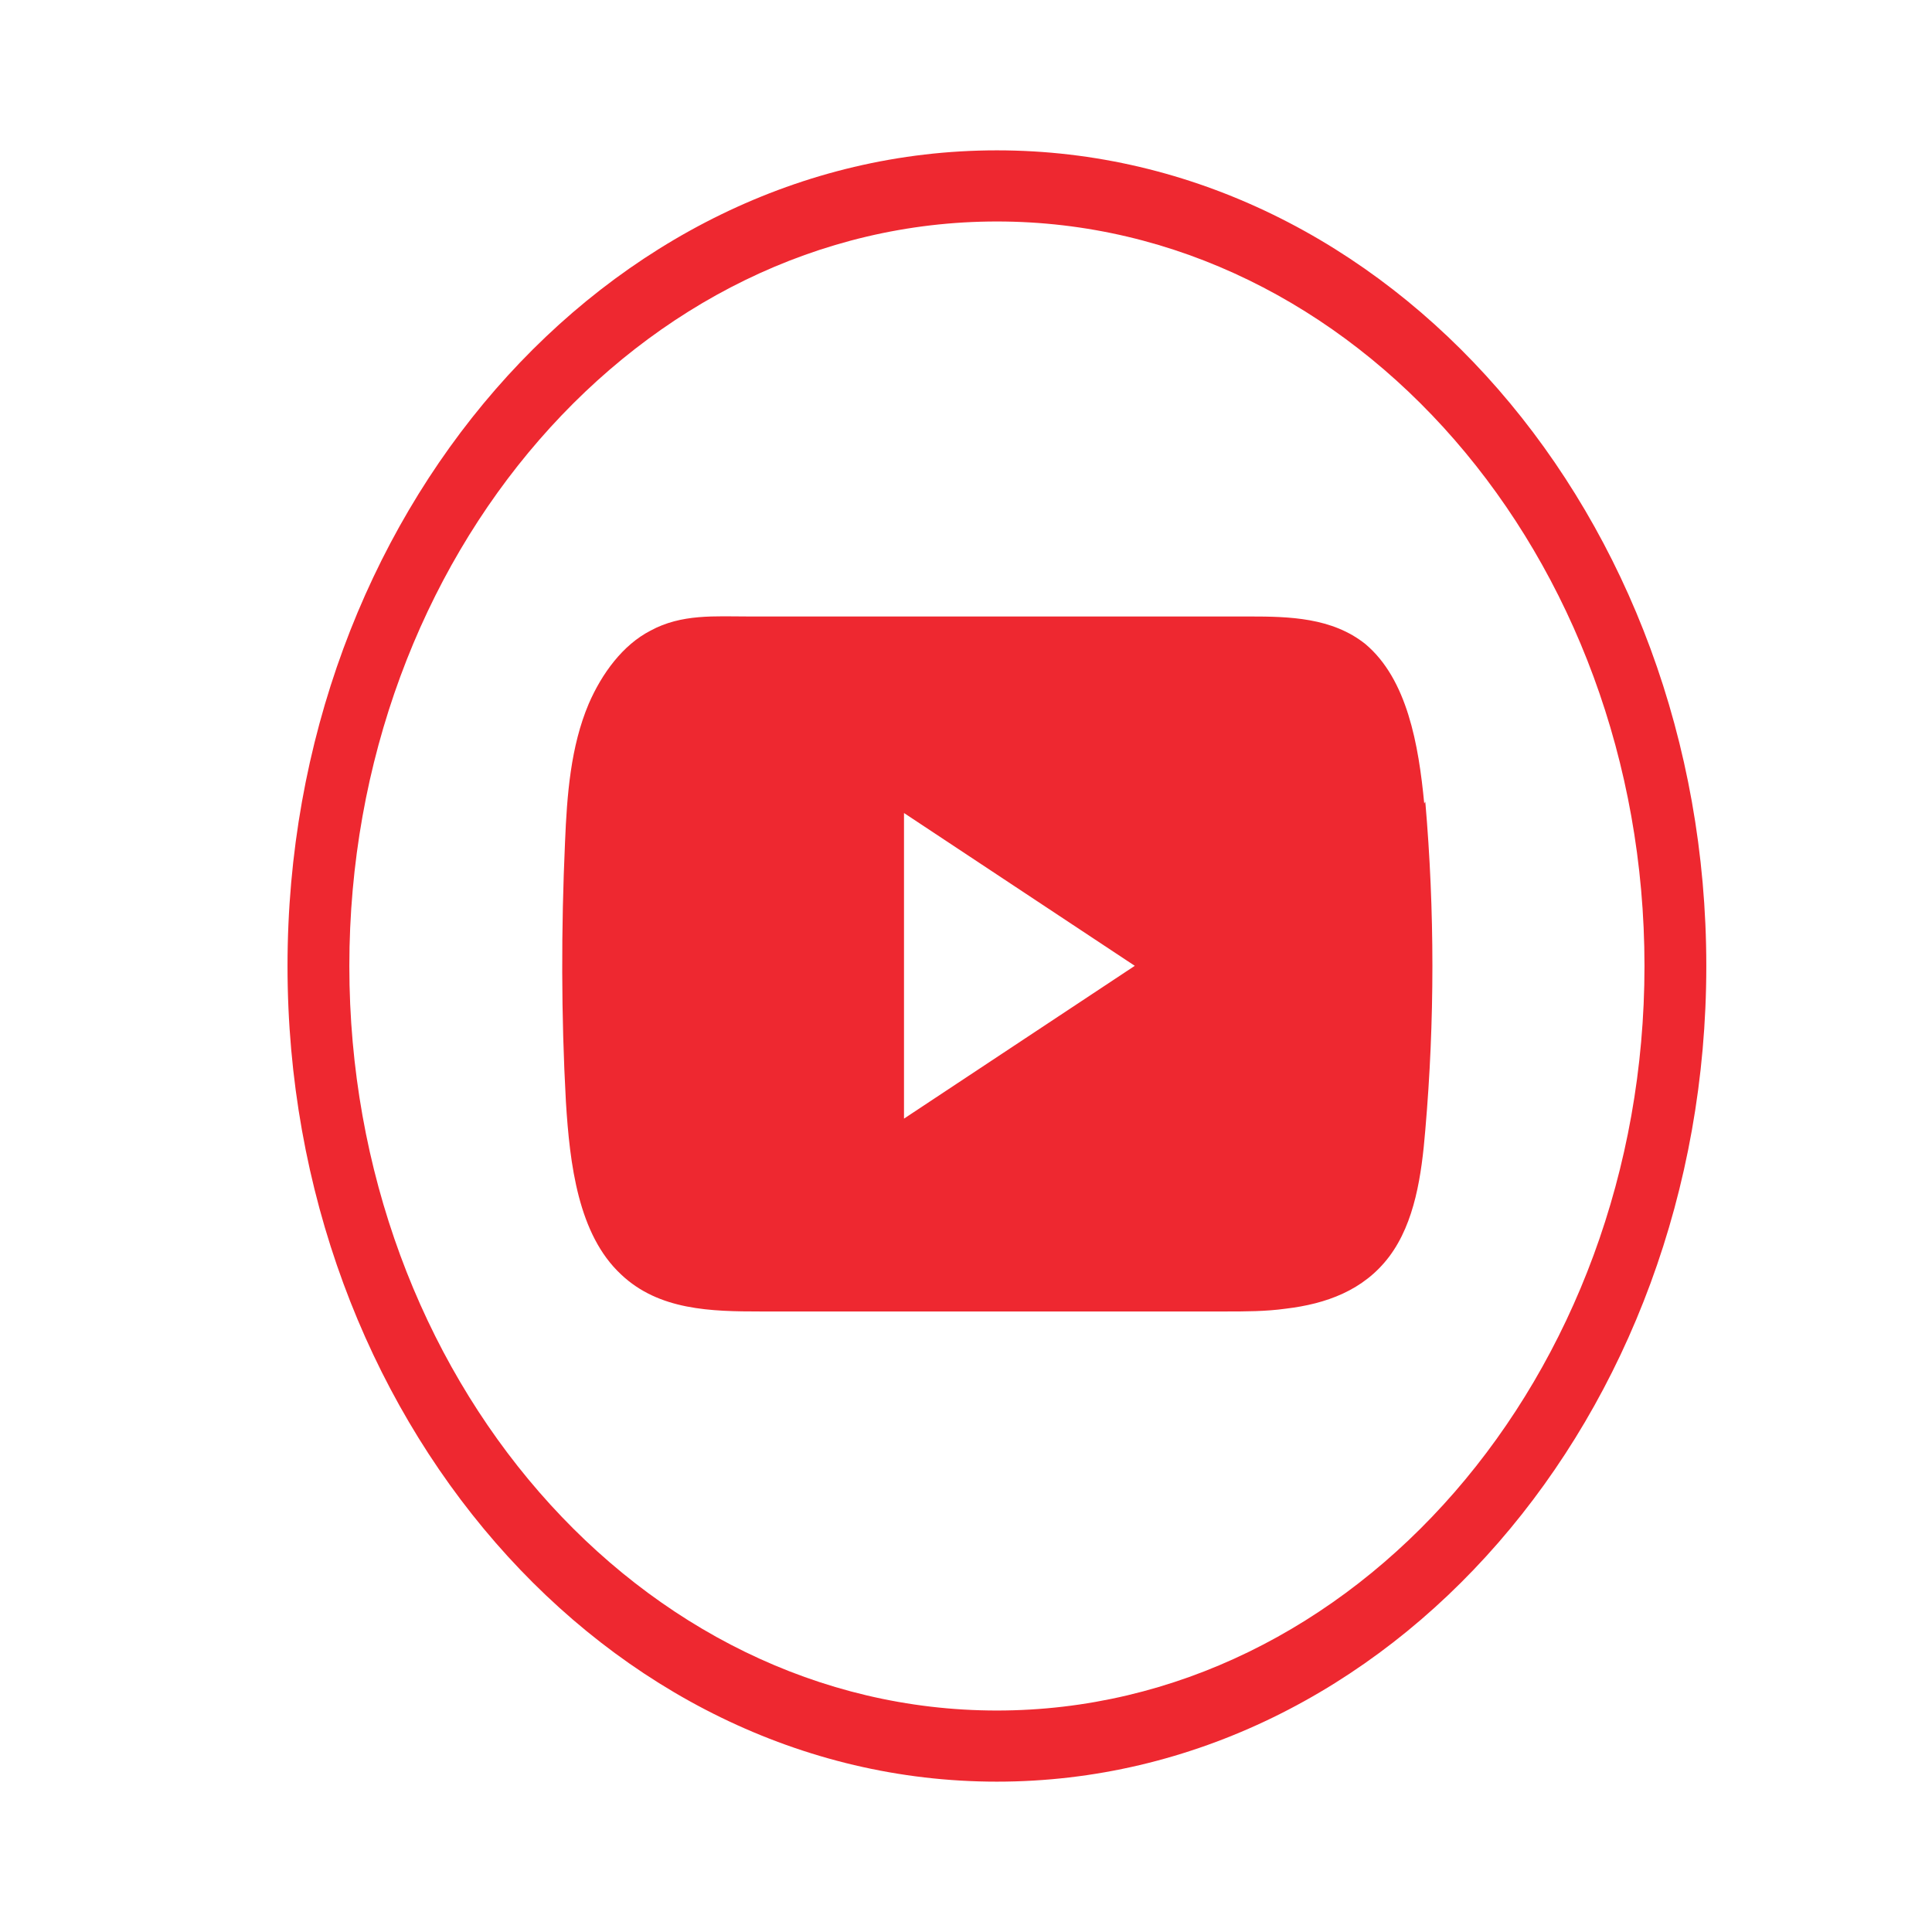
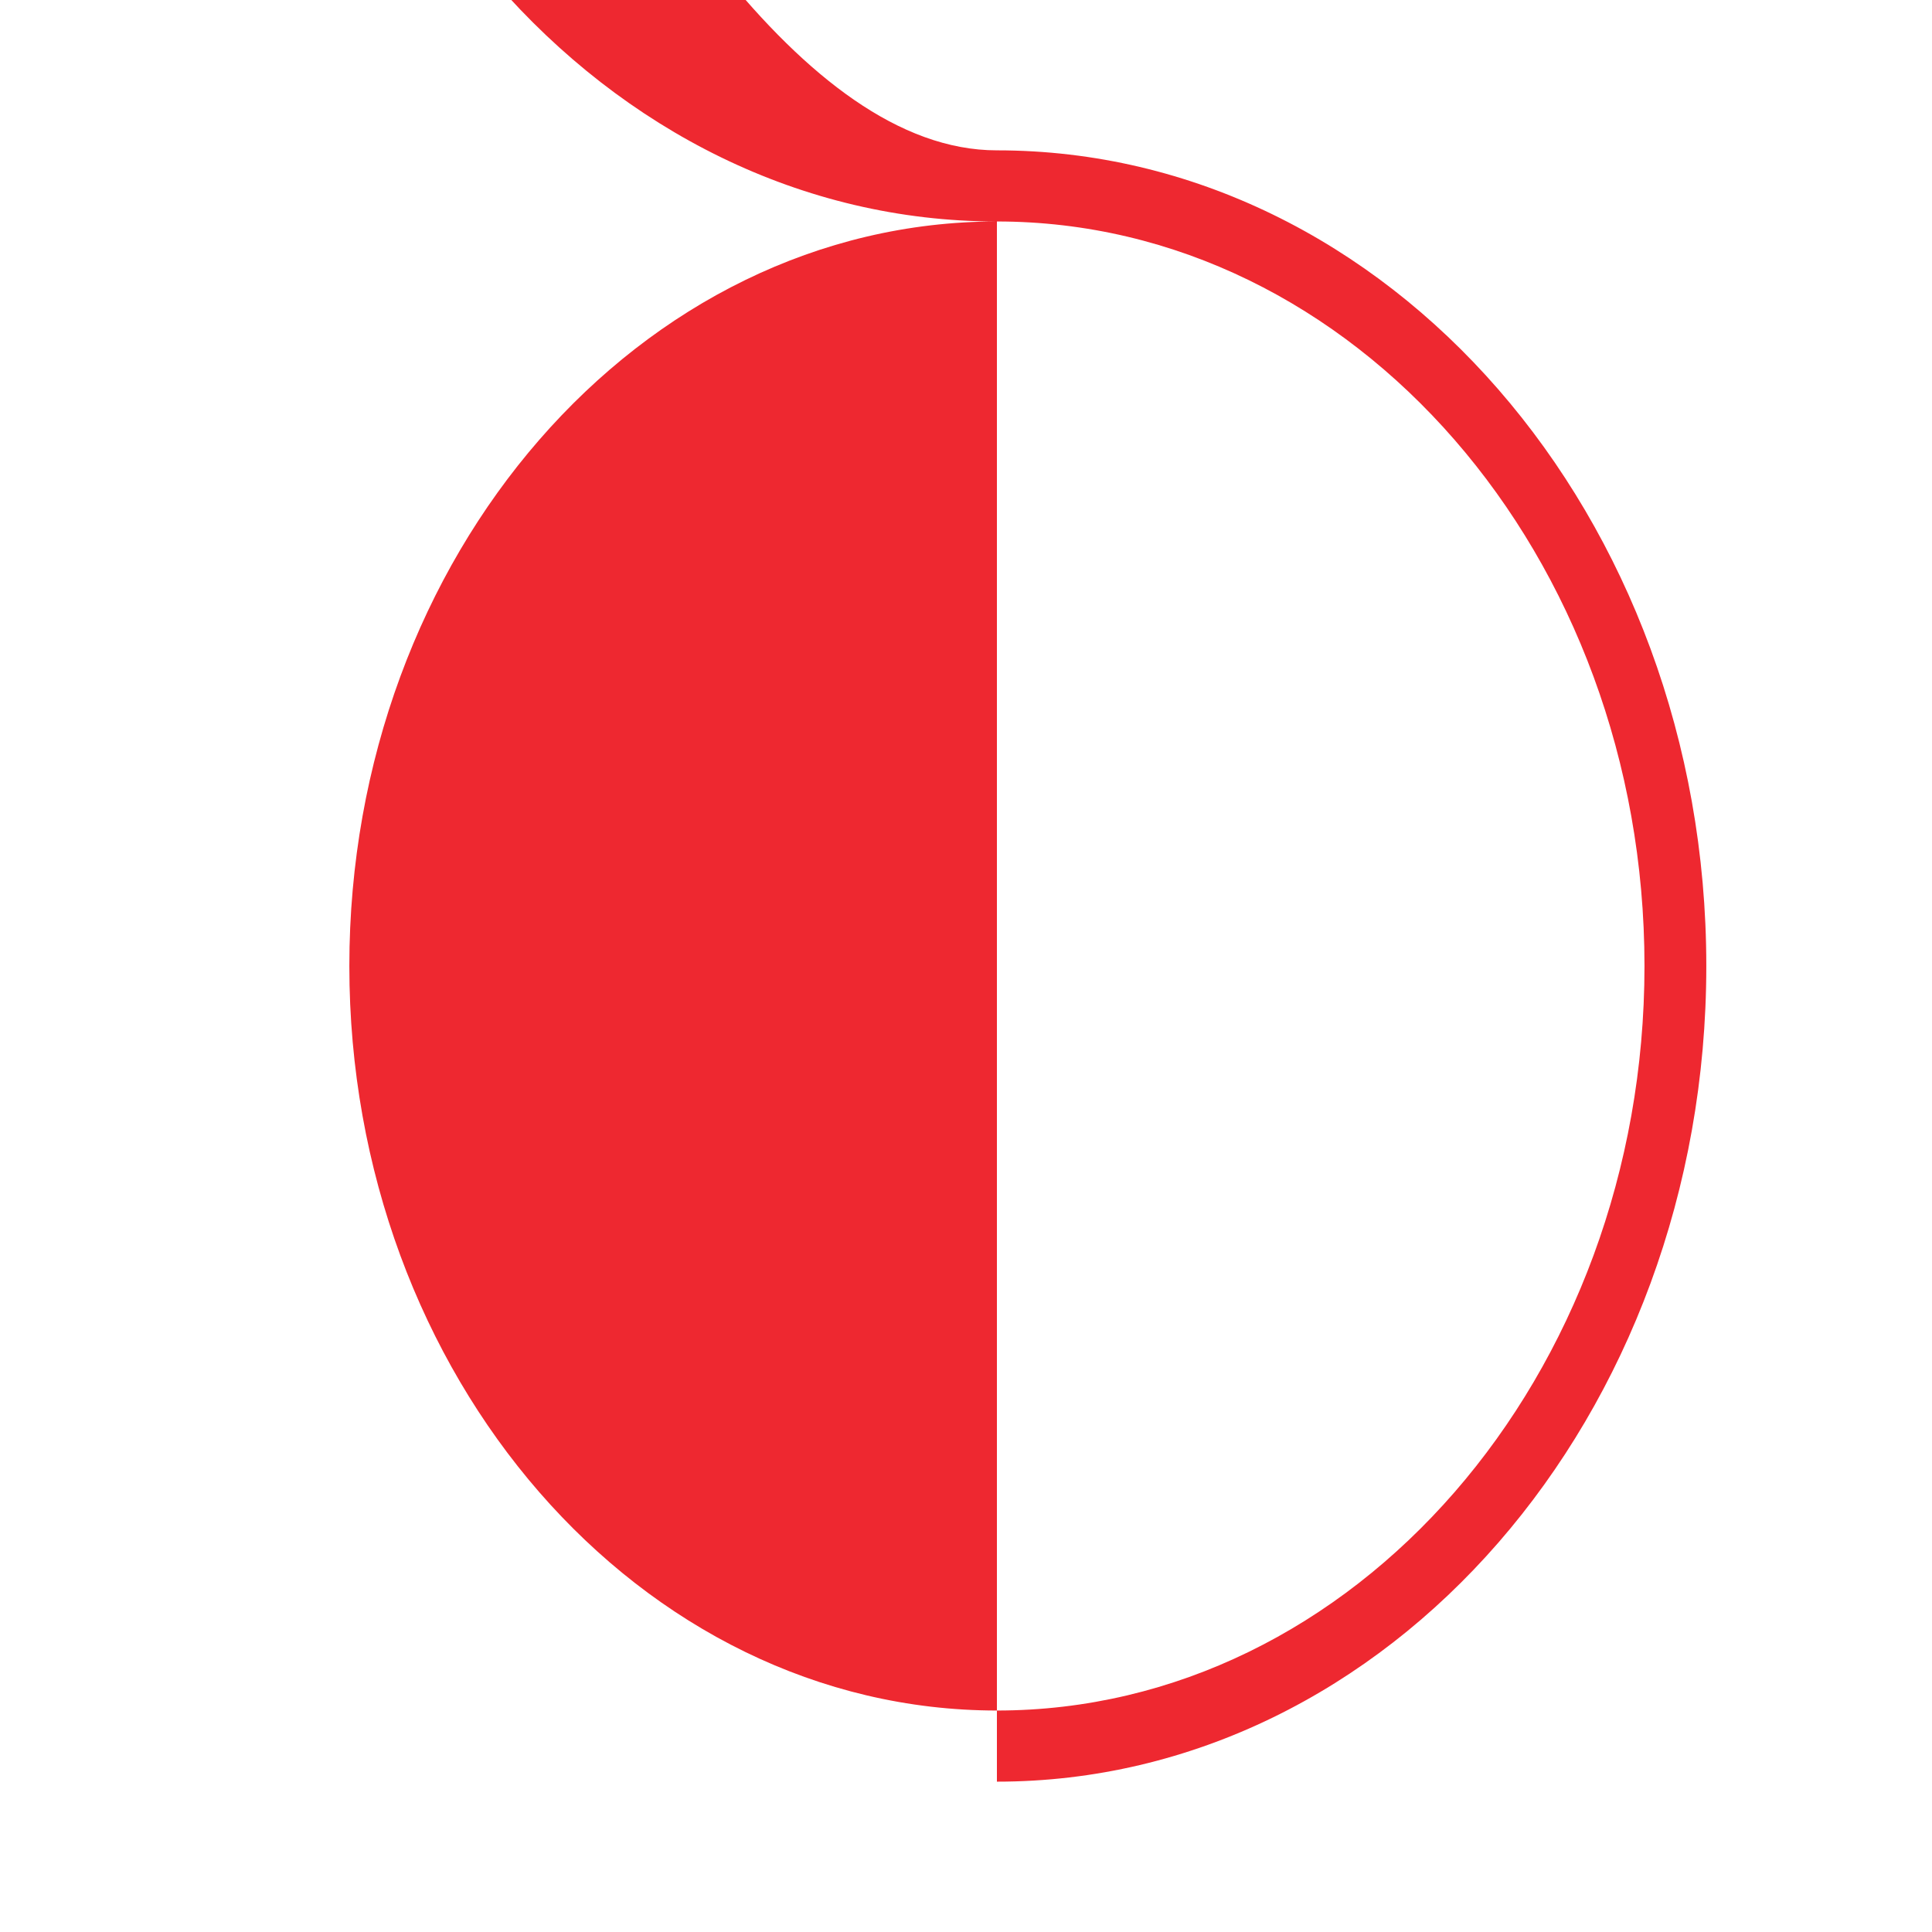
<svg xmlns="http://www.w3.org/2000/svg" id="Layer_1" version="1.1" viewBox="0 0 110 110">
  <defs>
    <style>
      .st0 {
        fill: none;
      }

      .st1 {
        fill: #ee2830;
      }

      .st2 {
        fill: url(#linear-gradient);
      }

      .st3 {
        clip-path: url(#clippath-1);
      }

      .st4 {
        clip-path: url(#clippath-2);
      }

      .st5 {
        clip-path: url(#clippath);
      }
    </style>
    <clipPath id="clippath">
-       <rect class="st0" x="878.23" y="-546.22" width="26" height="27" />
-     </clipPath>
+       </clipPath>
    <clipPath id="clippath-1">
-       <path class="st0" d="M891.15-519.73c7.04,0,12.78-5.73,12.78-12.78s-5.74-12.78-12.78-12.78-12.78,5.74-12.78,12.78,5.73,12.78,12.78,12.78Z" />
-     </clipPath>
+       </clipPath>
    <clipPath id="clippath-2">
-       <path class="st0" d="M891.15-519.73c7.04,0,12.78-5.73,12.78-12.78s-5.74-12.78-12.78-12.78-12.78,5.74-12.78,12.78,5.73,12.78,12.78,12.78Z" />
-     </clipPath>
+       </clipPath>
    <linearGradient id="linear-gradient" x1="-76.82" y1="-135.46" x2="-75.4" y2="-135.46" gradientTransform="translate(4712.13 539.1) rotate(-45) scale(25.54)" gradientUnits="userSpaceOnUse">
      <stop offset="0" stop-color="#f99f42" />
      <stop offset=".12" stop-color="#f99f42" />
      <stop offset=".14" stop-color="#f99f42" />
      <stop offset=".14" stop-color="#f99f42" />
      <stop offset=".15" stop-color="#f99e42" />
      <stop offset=".15" stop-color="#f89c44" />
      <stop offset=".16" stop-color="#f89943" />
      <stop offset=".16" stop-color="#f89745" />
      <stop offset=".16" stop-color="#f79547" />
      <stop offset=".17" stop-color="#f79249" />
      <stop offset=".17" stop-color="#f78f4a" />
      <stop offset=".18" stop-color="#f68c49" />
      <stop offset=".18" stop-color="#f68a4a" />
      <stop offset=".18" stop-color="#f6884a" />
      <stop offset=".19" stop-color="#f58649" />
      <stop offset=".19" stop-color="#f5834a" />
      <stop offset=".2" stop-color="#f5814b" />
      <stop offset=".2" stop-color="#f47e4c" />
      <stop offset=".2" stop-color="#f47c4d" />
      <stop offset=".21" stop-color="#f47a4f" />
      <stop offset=".21" stop-color="#f47750" />
      <stop offset=".21" stop-color="#f37551" />
      <stop offset=".22" stop-color="#f37352" />
      <stop offset=".22" stop-color="#f37153" />
      <stop offset=".23" stop-color="#f36f54" />
      <stop offset=".23" stop-color="#f26d55" />
      <stop offset=".23" stop-color="#f26b54" />
      <stop offset=".24" stop-color="#f26856" />
      <stop offset=".24" stop-color="#f26758" />
      <stop offset=".25" stop-color="#f1635a" />
      <stop offset=".25" stop-color="#f1625b" />
      <stop offset=".25" stop-color="#f1605c" />
      <stop offset=".26" stop-color="#f15e5d" />
      <stop offset=".26" stop-color="#f15c5e" />
      <stop offset=".27" stop-color="#f15a60" />
      <stop offset=".27" stop-color="#f05860" />
      <stop offset=".27" stop-color="#f05661" />
      <stop offset=".28" stop-color="#f05361" />
      <stop offset=".28" stop-color="#ef5263" />
      <stop offset=".29" stop-color="#ee4f64" />
      <stop offset=".29" stop-color="#ed4d65" />
      <stop offset=".29" stop-color="#ed4b68" />
      <stop offset=".3" stop-color="#ed4969" />
      <stop offset=".3" stop-color="#ee476a" />
      <stop offset=".3" stop-color="#ec446b" />
      <stop offset=".31" stop-color="#ed426d" />
      <stop offset=".31" stop-color="#ec416e" />
      <stop offset=".32" stop-color="#eb3e6f" />
      <stop offset=".32" stop-color="#eb3c70" />
      <stop offset=".32" stop-color="#ea3972" />
      <stop offset=".33" stop-color="#ea3873" />
      <stop offset=".33" stop-color="#e93675" />
      <stop offset=".34" stop-color="#e83676" />
      <stop offset=".34" stop-color="#e83477" />
      <stop offset=".34" stop-color="#e63178" />
      <stop offset=".35" stop-color="#e62f78" />
      <stop offset=".35" stop-color="#e72c7a" />
      <stop offset=".36" stop-color="#e52c7b" />
      <stop offset=".36" stop-color="#e5287d" />
      <stop offset=".36" stop-color="#e4267d" />
      <stop offset=".37" stop-color="#e3267e" />
      <stop offset=".37" stop-color="#e32380" />
      <stop offset=".38" stop-color="#e32181" />
      <stop offset=".38" stop-color="#e22181" />
      <stop offset=".38" stop-color="#e21f82" />
      <stop offset=".39" stop-color="#e21e84" />
      <stop offset=".39" stop-color="#e11c85" />
      <stop offset=".39" stop-color="#df1c86" />
      <stop offset=".4" stop-color="#de1a87" />
      <stop offset=".4" stop-color="#dd1a88" />
      <stop offset=".41" stop-color="#db1a8a" />
      <stop offset=".41" stop-color="#d81d8b" />
      <stop offset=".41" stop-color="#d5208c" />
      <stop offset=".42" stop-color="#d3218e" />
      <stop offset=".42" stop-color="#d1238f" />
      <stop offset=".43" stop-color="#cf238f" />
      <stop offset=".43" stop-color="#cc248f" />
      <stop offset=".43" stop-color="#cb2690" />
      <stop offset=".44" stop-color="#c92890" />
      <stop offset=".44" stop-color="#c52a91" />
      <stop offset=".45" stop-color="#c32b91" />
      <stop offset=".45" stop-color="#c22b91" />
      <stop offset=".45" stop-color="#c12b91" />
      <stop offset=".46" stop-color="#bd2c91" />
      <stop offset=".46" stop-color="#b92e91" />
      <stop offset=".46" stop-color="#b72e92" />
      <stop offset=".47" stop-color="#b52f92" />
      <stop offset=".47" stop-color="#b22f92" />
      <stop offset=".48" stop-color="#b03192" />
      <stop offset=".48" stop-color="#ae3293" />
      <stop offset=".48" stop-color="#ac3293" />
      <stop offset=".49" stop-color="#a93393" />
      <stop offset=".49" stop-color="#a73493" />
      <stop offset=".5" stop-color="#a43493" />
      <stop offset=".5" stop-color="#a13594" />
      <stop offset=".5" stop-color="#9e3694" />
      <stop offset=".51" stop-color="#9c3794" />
      <stop offset=".51" stop-color="#993795" />
      <stop offset=".52" stop-color="#963895" />
      <stop offset=".52" stop-color="#963895" />
      <stop offset=".52" stop-color="#933895" />
      <stop offset=".53" stop-color="#913a95" />
      <stop offset=".53" stop-color="#8f3a96" />
      <stop offset=".54" stop-color="#8d3b96" />
      <stop offset=".54" stop-color="#8b3b96" />
      <stop offset=".54" stop-color="#893c96" />
      <stop offset=".55" stop-color="#873c97" />
      <stop offset=".55" stop-color="#863c97" />
      <stop offset=".55" stop-color="#843d97" />
      <stop offset=".56" stop-color="#813e98" />
      <stop offset=".56" stop-color="#7f3e98" />
      <stop offset=".57" stop-color="#7e3f98" />
      <stop offset=".57" stop-color="#7c3f98" />
      <stop offset=".57" stop-color="#7a4098" />
      <stop offset=".58" stop-color="#794098" />
      <stop offset=".58" stop-color="#774099" />
      <stop offset=".59" stop-color="#754099" />
      <stop offset=".59" stop-color="#744199" />
      <stop offset=".59" stop-color="#734199" />
      <stop offset=".6" stop-color="#724199" />
      <stop offset=".6" stop-color="#72429a" />
      <stop offset=".61" stop-color="#70429a" />
      <stop offset=".61" stop-color="#6f429a" />
      <stop offset=".61" stop-color="#6f429a" />
      <stop offset=".62" stop-color="#6e429a" />
      <stop offset=".62" stop-color="#6e439a" />
      <stop offset=".62" stop-color="#6c439a" />
      <stop offset=".63" stop-color="#6c429a" />
      <stop offset=".63" stop-color="#6c429a" />
      <stop offset=".64" stop-color="#6b449b" />
      <stop offset=".64" stop-color="#6a449b" />
      <stop offset=".64" stop-color="#6a449b" />
      <stop offset=".65" stop-color="#6a449b" />
      <stop offset=".65" stop-color="#68469c" />
      <stop offset=".66" stop-color="#67469c" />
      <stop offset=".66" stop-color="#66469c" />
      <stop offset=".66" stop-color="#65469c" />
      <stop offset=".67" stop-color="#65469c" />
      <stop offset=".67" stop-color="#64489d" />
      <stop offset=".68" stop-color="#63489d" />
      <stop offset=".68" stop-color="#62489d" />
      <stop offset=".68" stop-color="#62489d" />
      <stop offset=".69" stop-color="#614a9e" />
      <stop offset=".69" stop-color="#5f499e" />
      <stop offset=".7" stop-color="#5e4a9e" />
      <stop offset=".7" stop-color="#5e4a9e" />
      <stop offset=".7" stop-color="#5e4a9e" />
      <stop offset=".71" stop-color="#5d4b9f" />
      <stop offset=".71" stop-color="#5d4b9f" />
      <stop offset=".72" stop-color="#5c4b9f" />
      <stop offset=".72" stop-color="#5b4ca0" />
      <stop offset=".73" stop-color="#5a4ca0" />
      <stop offset=".73" stop-color="#594da0" />
      <stop offset=".73" stop-color="#584ea0" />
      <stop offset=".74" stop-color="#584ea1" />
      <stop offset=".74" stop-color="#574ea1" />
      <stop offset=".75" stop-color="#564fa1" />
      <stop offset=".75" stop-color="#5750a2" />
      <stop offset=".75" stop-color="#5650a2" />
      <stop offset=".76" stop-color="#5551a2" />
      <stop offset=".76" stop-color="#5451a2" />
      <stop offset=".77" stop-color="#5452a3" />
      <stop offset=".77" stop-color="#5352a3" />
      <stop offset=".77" stop-color="#5352a3" />
      <stop offset=".78" stop-color="#5353a3" />
      <stop offset=".79" stop-color="#5153a4" />
      <stop offset=".79" stop-color="#5154a4" />
      <stop offset=".79" stop-color="#5154a4" />
      <stop offset=".8" stop-color="#5155a5" />
      <stop offset=".8" stop-color="#5055a5" />
      <stop offset=".8" stop-color="#5055a5" />
      <stop offset=".81" stop-color="#5055a5" />
      <stop offset=".81" stop-color="#5055a5" />
      <stop offset=".82" stop-color="#5057a6" />
      <stop offset=".82" stop-color="#4f57a6" />
      <stop offset=".82" stop-color="#4e58a6" />
      <stop offset=".83" stop-color="#4e58a6" />
      <stop offset=".84" stop-color="#4c58a6" />
      <stop offset=".84" stop-color="#4d59a7" />
      <stop offset=".84" stop-color="#4c5aa8" />
      <stop offset=".85" stop-color="#4b5aa8" />
      <stop offset=".85" stop-color="#4b5aa8" />
      <stop offset=".86" stop-color="#4b5aa8" />
      <stop offset=".88" stop-color="#4b5aa8" />
      <stop offset="1" stop-color="#4b5aa8" />
    </linearGradient>
  </defs>
  <g class="st5">
    <g class="st3">
      <g class="st4">
-         <path class="st2" d="M865.59-532.51l25.56,25.56,25.56-25.56-25.56-25.56-25.56,25.56Z" />
-       </g>
+         </g>
    </g>
  </g>
  <g>
-     <path class="st1" d="M56.76,12.61c-20.33,0-36.87,19.03-36.87,42.39s16.54,42.39,36.87,42.39,36.87-19.03,36.87-42.39S77.09,12.61,56.76,12.61ZM56.76,101.44c-22.27,0-40.39-20.81-40.39-46.44S34.49,8.56,56.76,8.56s40.39,20.81,40.39,46.44-18.11,46.44-40.39,46.44" />
-     <path class="st1" d="M51.47,63.7v-17.41l13.14,8.7-13.14,8.7ZM81.09,45.75c-.32-3.35-.97-7.08-3.35-9.08-1.89-1.51-4.33-1.57-6.6-1.57h-28.49c-1.95,0-3.84-.16-5.62.81-1.57.81-2.76,2.43-3.51,4.16-1.03,2.43-1.24,5.19-1.35,7.89-.22,4.92-.22,9.84.05,14.76.22,3.57.7,7.57,3.14,9.84,2.16,2.05,5.14,2.11,7.95,2.11h26.44c1.14,0,2.32,0,3.46-.16,2.27-.27,4.43-1.03,5.89-2.97,1.46-1.95,1.84-4.65,2.05-7.19.54-6.22.54-12.49,0-18.71" />
+     <path class="st1" d="M56.76,12.61c-20.33,0-36.87,19.03-36.87,42.39s16.54,42.39,36.87,42.39,36.87-19.03,36.87-42.39S77.09,12.61,56.76,12.61Zc-22.27,0-40.39-20.81-40.39-46.44S34.49,8.56,56.76,8.56s40.39,20.81,40.39,46.44-18.11,46.44-40.39,46.44" />
  </g>
</svg>